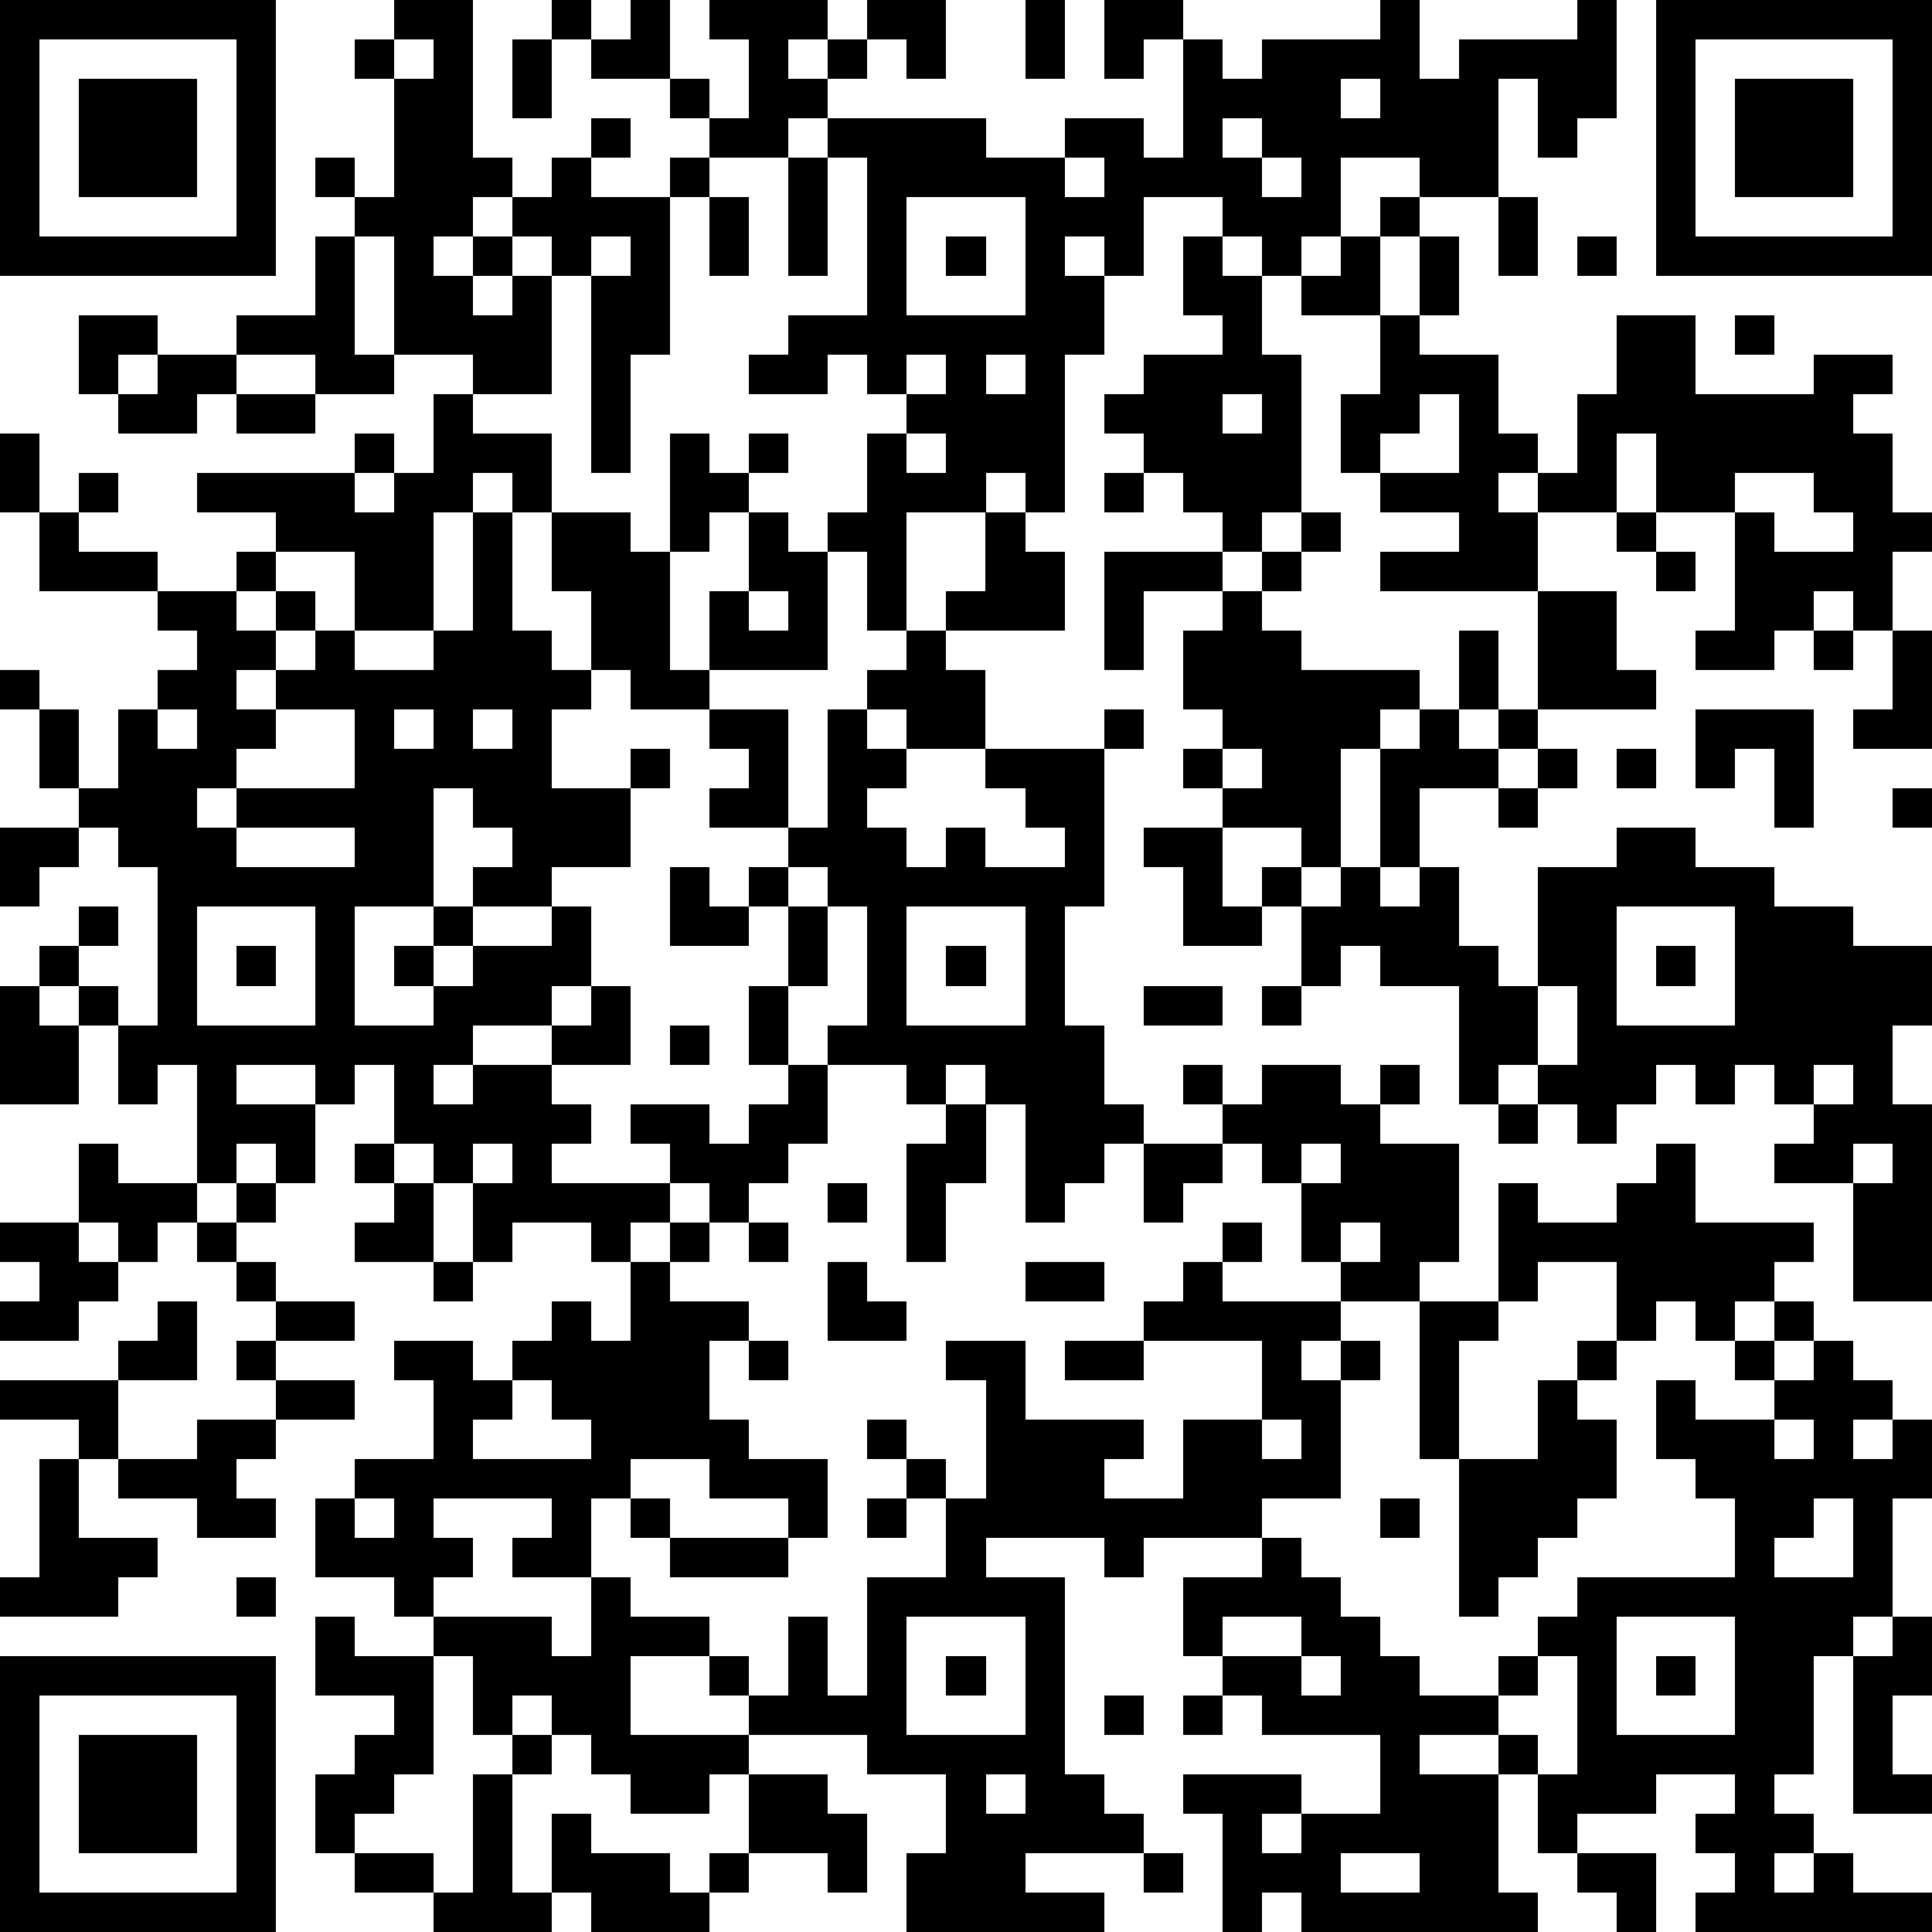
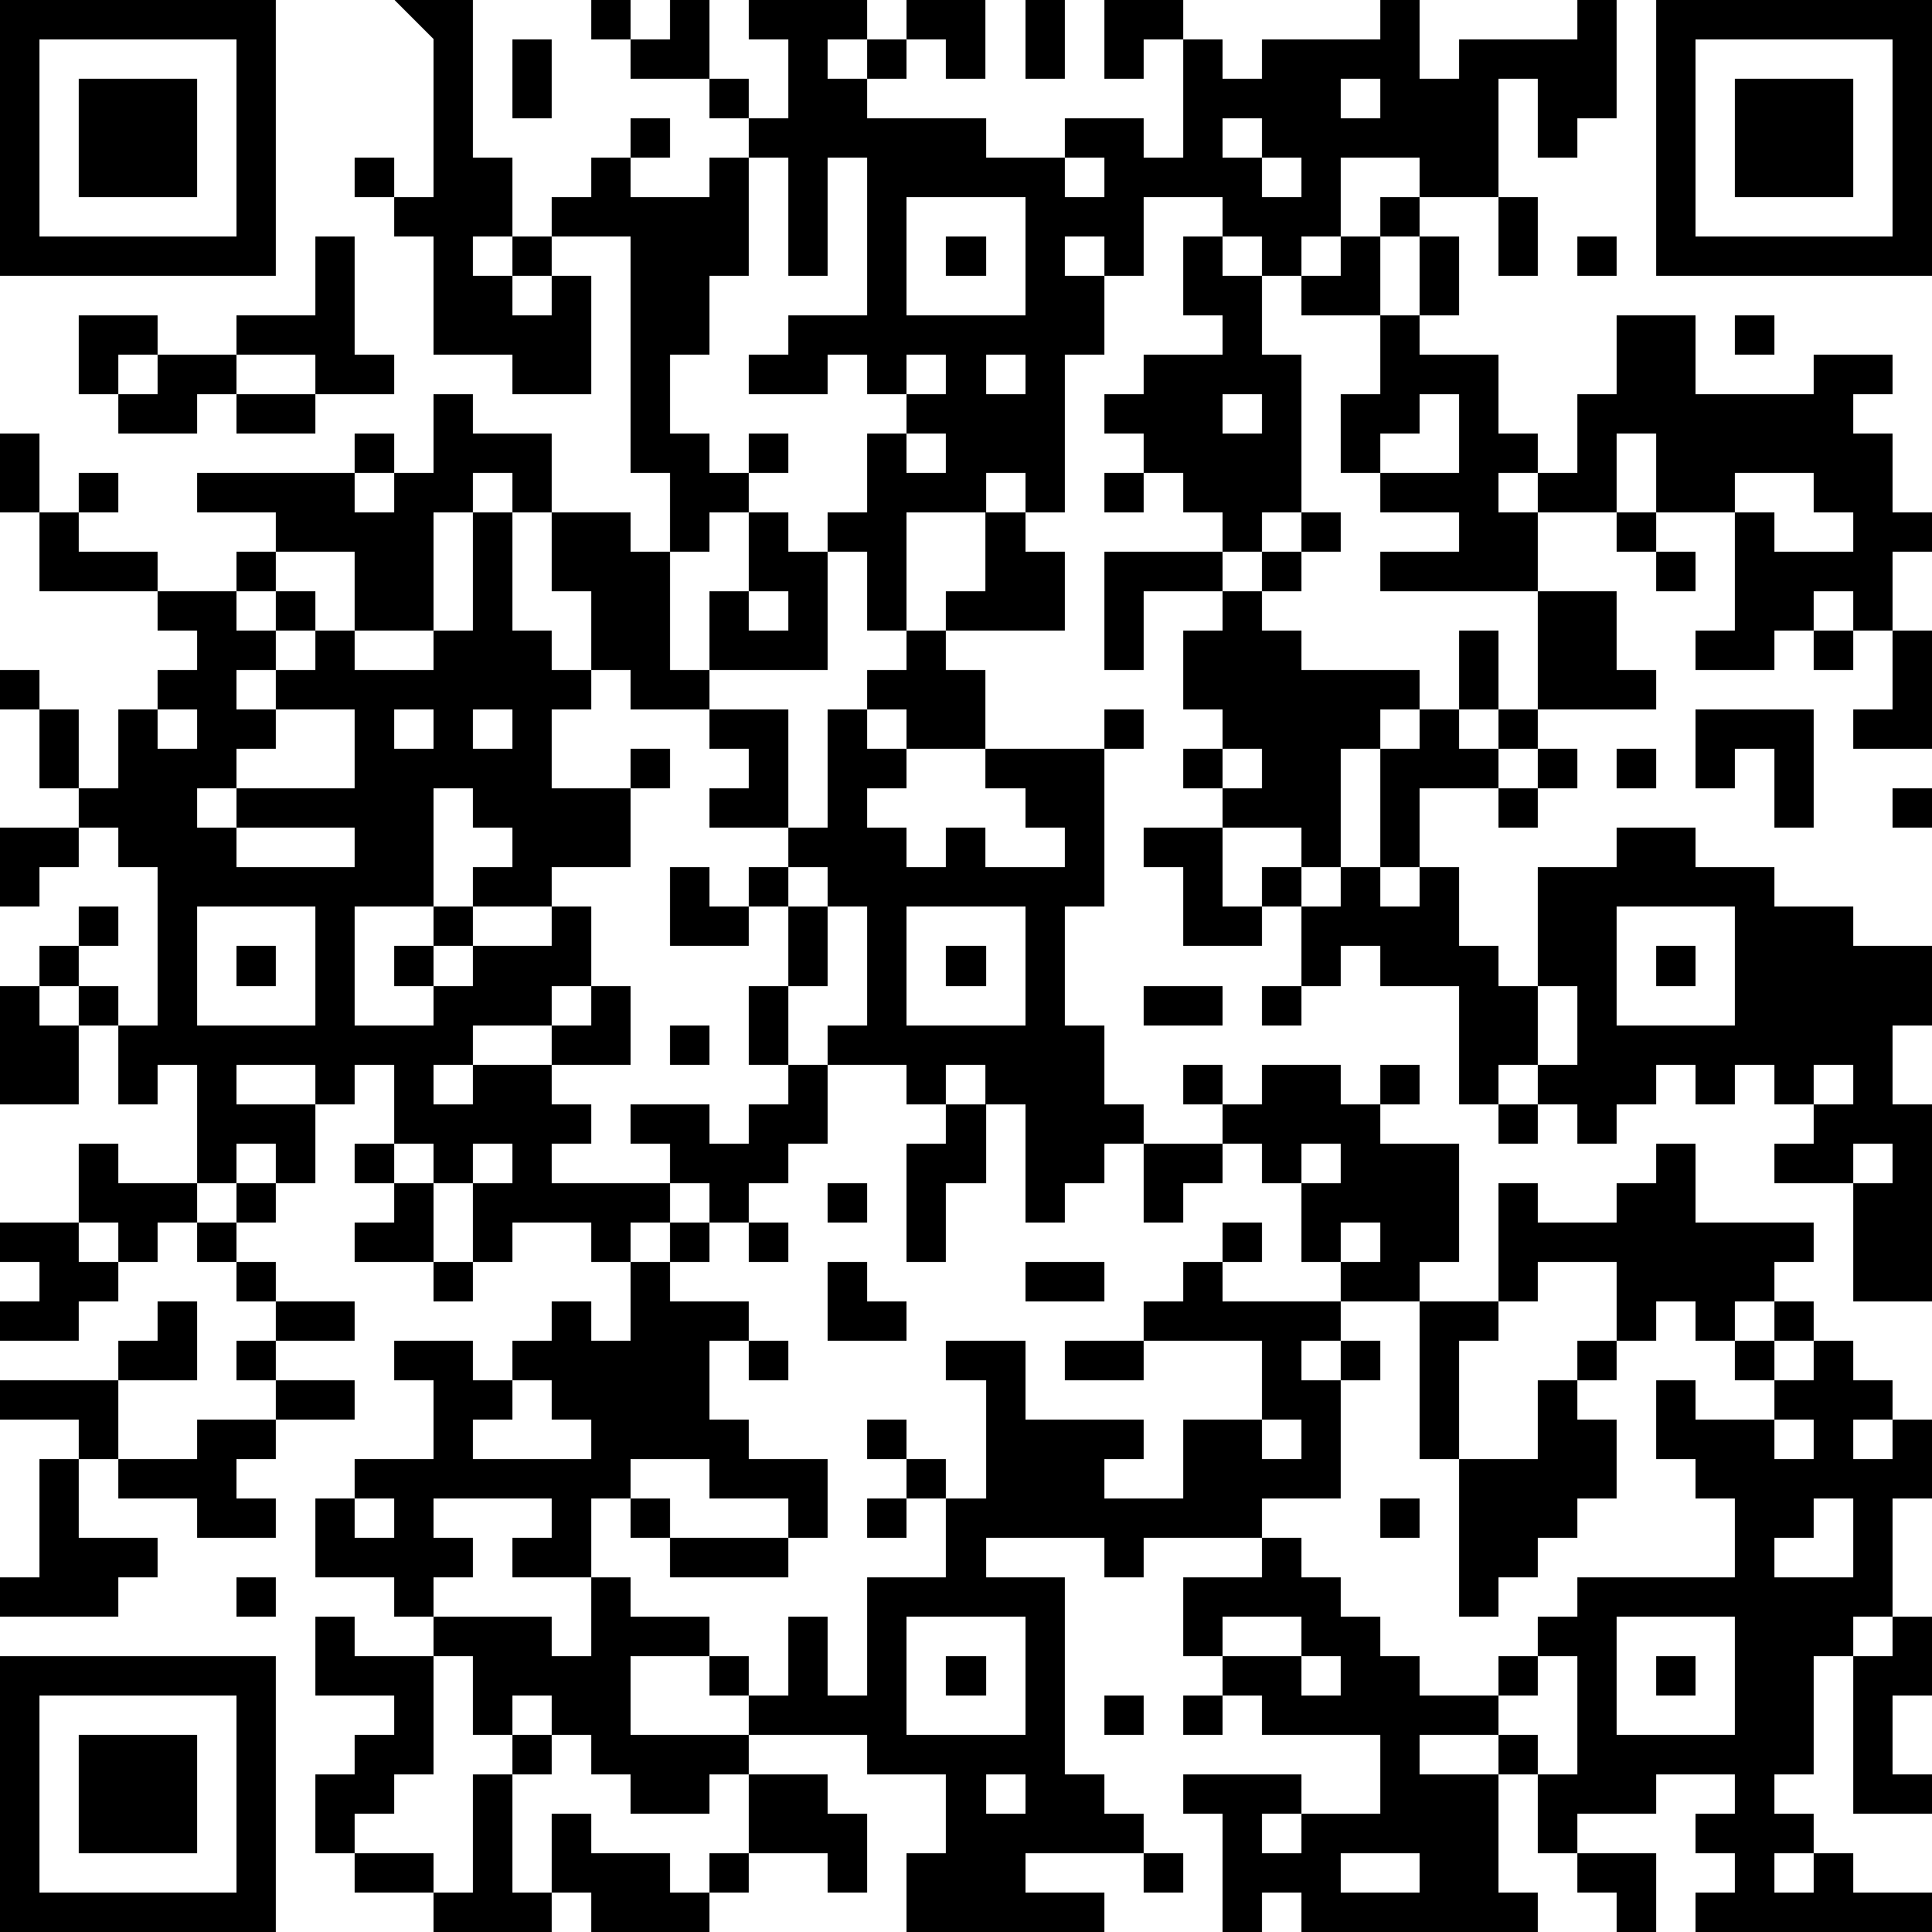
<svg xmlns="http://www.w3.org/2000/svg" version="1.1" width="196" height="196" shape-rendering="crispEdges">
-   <path d="M0 0h7v7h-7zM10 0h2v4h1v1h-1v1h-1v1h1v-1h1v-1h1v-1h1v-1h1v1h-1v1h2v-1h1v-1h-1v-1h-2v-1h-1v-1h1v1h1v-1h1v2h1v1h1v-2h-1v-1h3v1h-1v1h1v-1h1v-1h2v2h-1v-1h-1v1h-1v1h-1v1h-2v1h-1v4h-1v3h-1v-5h-1v-1h-1v1h-1v1h1v-1h1v3h-2v-1h-2v-3h-1v-1h-1v-1h1v1h1v-3h-1v-1h1zM26 0h1v2h-1zM28 0h2v1h-1v1h-1zM35 0h1v2h1v-1h3v-1h1v3h-1v1h-1v-2h-1v3h-2v-1h-2v2h-1v1h-1v-1h-1v-1h-2v2h-1v-1h-1v1h1v2h-1v4h-1v-1h-1v1h-2v3h-1v-2h-1v-1h1v-2h1v-1h-1v-1h-1v1h-2v-1h1v-1h2v-4h-1v-1h4v1h2v-1h2v1h1v-3h1v1h1v-1h3zM42 0h7v7h-7zM1 1v5h5v-5zM10 1v1h1v-1zM13 1h1v2h-1zM43 1v5h5v-5zM2 2h3v3h-3zM34 2v1h1v-1zM44 2h3v3h-3zM31 3v1h1v-1zM20 4h1v3h-1zM27 4v1h1v-1zM32 4v1h1v-1zM18 5h1v2h-1zM23 5v3h3v-3zM35 5h1v1h-1zM38 5h1v2h-1zM8 6h1v3h1v1h-2v-1h-2v-1h2zM15 6v1h1v-1zM24 6h1v1h-1zM30 6h1v1h1v2h1v4h-1v1h-1v-1h-1v-1h-1v-1h-1v-1h1v-1h2v-1h-1zM34 6h1v2h-2v-1h1zM36 6h1v2h-1zM40 6h1v1h-1zM2 8h2v1h-1v1h-1zM35 8h1v1h2v2h1v1h-1v1h1v-1h1v-2h1v-2h2v2h3v-1h2v1h-1v1h1v2h1v1h-1v2h-1v-1h-1v1h-1v1h-2v-1h1v-3h-2v-2h-1v2h-2v2h-4v-1h2v-1h-2v-1h-1v-2h1zM44 8h1v1h-1zM4 9h2v1h-1v1h-2v-1h1zM23 9v1h1v-1zM25 9v1h1v-1zM6 10h2v1h-2zM11 10h1v1h2v2h-1v-1h-1v1h-1v3h-2v-2h-2v-1h-2v-1h4v-1h1v1h-1v1h1v-1h1zM31 10v1h1v-1zM36 10v1h-1v1h2v-2zM0 11h1v2h-1zM17 11h1v1h1v-1h1v1h-1v1h-1v1h-1zM23 11v1h1v-1zM2 12h1v1h-1zM28 12h1v1h-1zM44 12v1h1v1h2v-1h-1v-1zM1 13h1v1h2v1h-3zM12 13h1v3h1v1h1v-2h-1v-2h2v1h1v3h1v-2h1v-2h1v1h1v3h-3v1h-2v-1h-1v1h-1v2h2v-1h1v1h-1v2h-2v1h-2v-1h1v-1h-1v-1h-1v3h-2v3h2v-1h-1v-1h1v-1h1v1h-1v1h1v-1h2v-1h1v2h-1v1h-2v1h-1v1h1v-1h2v-1h1v-1h1v2h-2v1h1v1h-1v1h3v-1h-1v-1h2v1h1v-1h1v-1h-1v-2h1v-2h-1v-1h1v-1h-2v-1h1v-1h-1v-1h2v3h1v-3h1v-1h1v-1h1v-1h1v-2h1v1h1v2h-3v1h1v2h-2v-1h-1v1h1v1h-1v1h1v1h1v-1h1v1h2v-1h-1v-1h-1v-1h3v-1h1v1h-1v4h-1v3h1v2h1v1h-1v1h-1v1h-1v-3h-1v-1h-1v1h-1v-1h-2v-1h1v-3h-1v-1h-1v1h1v2h-1v2h1v2h-1v1h-1v1h-1v-1h-1v1h-1v1h-1v-1h-2v1h-1v-2h-1v-1h-1v-2h-1v1h-1v-1h-2v1h2v2h-1v-1h-1v1h-1v-3h-1v1h-1v-2h-1v-1h-1v-1h1v-1h1v1h-1v1h1v1h1v-4h-1v-1h-1v-1h-1v-2h-1v-1h1v1h1v2h1v-2h1v-1h1v-1h-1v-1h2v-1h1v1h-1v1h1v-1h1v1h-1v1h-1v1h1v-1h1v-1h1v1h2v-1h1zM33 13h1v1h-1zM41 13h1v1h-1zM28 14h3v1h-2v2h-1zM32 14h1v1h-1zM42 14h1v1h-1zM19 15v1h1v-1zM31 15h1v1h1v1h3v1h-1v1h-1v3h-1v-1h-2v-1h-1v-1h1v-1h-1v-2h1zM39 15h2v2h1v1h-3zM37 16h1v2h-1zM46 16h1v1h-1zM48 16h1v3h-2v-1h1zM4 18v1h1v-1zM7 18v1h-1v1h-1v1h1v-1h3v-2zM10 18v1h1v-1zM12 18v1h1v-1zM36 18h1v1h1v-1h1v1h-1v1h-2v2h-1v-3h1zM43 18h3v3h-1v-2h-1v1h-1zM31 19v1h1v-1zM39 19h1v1h-1zM41 19h1v1h-1zM38 20h1v1h-1zM48 20h1v1h-1zM0 21h2v1h-1v1h-1zM6 21v1h3v-1zM29 21h2v2h1v-1h1v1h-1v1h-2v-2h-1zM41 21h2v1h2v1h2v1h2v2h-1v2h1v5h-2v-3h-2v-1h1v-1h-1v-1h-1v1h-1v-1h-1v1h-1v1h-1v-1h-1v-1h-1v1h-1v-3h-2v-1h-1v1h-1v-2h1v-1h1v1h1v-1h1v2h1v1h1v-3h2zM17 22h1v1h1v1h-2zM5 23v3h3v-3zM23 23v3h3v-3zM41 23v3h3v-3zM6 24h1v1h-1zM24 24h1v1h-1zM42 24h1v1h-1zM0 25h1v1h1v2h-2zM29 25h2v1h-2zM32 25h1v1h-1zM39 25v2h1v-2zM17 26h1v1h-1zM30 27h1v1h-1zM32 27h2v1h1v-1h1v1h-1v1h2v3h-1v1h-2v-1h-1v-2h-1v-1h-1v-1h1zM46 27v1h1v-1zM24 28h1v2h-1v2h-1v-3h1zM38 28h1v1h-1zM2 29h1v1h2v1h-1v1h-1v-1h-1zM9 29h1v1h-1zM12 29v1h1v-1zM29 29h2v1h-1v1h-1zM33 29v1h1v-1zM42 29h1v2h3v1h-1v1h-1v1h-1v-1h-1v1h-1v-2h-2v1h-1v-3h1v1h2v-1h1zM47 29v1h1v-1zM6 30h1v1h-1zM10 30h1v2h-2v-1h1zM21 30h1v1h-1zM0 31h2v1h1v1h-1v1h-2v-1h1v-1h-1zM5 31h1v1h-1zM17 31h1v1h-1zM19 31h1v1h-1zM31 31h1v1h-1zM34 31v1h1v-1zM6 32h1v1h-1zM11 32h1v1h-1zM16 32h1v1h2v1h-1v2h1v1h2v2h-1v-1h-2v-1h-2v1h-1v2h-2v-1h1v-1h-3v1h1v1h-1v1h-1v-1h-2v-2h1v-1h2v-2h-1v-1h2v1h1v-1h1v-1h1v1h1zM21 32h1v1h1v1h-2zM26 32h2v1h-2zM30 32h1v1h3v1h-1v1h1v-1h1v1h-1v3h-2v1h-3v1h-1v-1h-3v1h2v5h1v1h1v1h-3v1h2v1h-5v-2h1v-2h-2v-1h-3v-1h-1v-1h-2v2h3v1h-1v1h-2v-1h-1v-1h-1v-1h-1v1h-1v-2h-1v-1h3v1h1v-2h1v1h2v1h1v1h1v-2h1v2h1v-3h2v-2h-1v-1h-1v-1h1v1h1v1h1v-3h-1v-1h2v2h3v1h-1v1h2v-2h2v-2h-3v-1h1zM4 33h1v2h-2v-1h1zM7 33h2v1h-2zM36 33h2v1h-1v3h-1zM45 33h1v1h-1zM6 34h1v1h-1zM19 34h1v1h-1zM27 34h2v1h-2zM40 34h1v1h-1zM44 34h1v1h-1zM46 34h1v1h1v1h-1v1h1v-1h1v2h-1v3h-1v1h-1v3h-1v1h1v1h-1v1h1v-1h1v1h2v1h-6v-1h1v-1h-1v-1h1v-1h-2v1h-2v1h-1v-2h-1v-1h-2v1h2v3h1v1h-6v-1h-1v1h-1v-3h-1v-1h3v1h-1v1h1v-1h2v-2h-3v-1h-1v-1h-1v-2h2v-1h1v1h1v1h1v1h1v1h2v-1h1v-1h1v-1h4v-2h-1v-1h-1v-2h1v1h2v-1h1zM0 35h3v2h-1v-1h-2zM7 35h2v1h-2zM13 35v1h-1v1h3v-1h-1v-1zM39 35h1v1h1v2h-1v1h-1v1h-1v1h-1v-4h2zM5 36h2v1h-1v1h1v1h-2v-1h-2v-1h2zM32 36v1h1v-1zM45 36v1h1v-1zM1 37h1v2h2v1h-1v1h-3v-1h1zM9 38v1h1v-1zM16 38h1v1h-1zM22 38h1v1h-1zM35 38h1v1h-1zM46 38v1h-1v1h2v-2zM17 39h3v1h-3zM6 40h1v1h-1zM8 41h1v1h2v3h-1v1h-1v1h-1v-2h1v-1h1v-1h-2zM23 41v3h3v-3zM31 41v1h2v-1zM41 41v3h3v-3zM48 41h1v2h-1v2h1v1h-2v-4h1zM0 42h7v7h-7zM24 42h1v1h-1zM33 42v1h1v-1zM39 42v1h-1v1h1v1h1v-3zM42 42h1v1h-1zM1 43v5h5v-5zM28 43h1v1h-1zM30 43h1v1h-1zM2 44h3v3h-3zM13 44h1v1h-1zM12 45h1v3h1v-2h1v1h2v1h1v-1h1v-2h2v1h1v2h-1v-1h-2v1h-1v1h-3v-1h-1v1h-3v-1h-2v-1h2v1h1zM25 45v1h1v-1zM29 47h1v1h-1zM34 47v1h2v-1zM40 47h2v2h-1v-1h-1z" style="fill:#000" transform="translate(0,0) scale(4)" />
+   <path d="M0 0h7v7h-7zM10 0h2v4h1v1v1h-1v1h1v-1h1v-1h1v-1h1v-1h1v1h-1v1h2v-1h1v-1h-1v-1h-2v-1h-1v-1h1v1h1v-1h1v2h1v1h1v-2h-1v-1h3v1h-1v1h1v-1h1v-1h2v2h-1v-1h-1v1h-1v1h-1v1h-2v1h-1v4h-1v3h-1v-5h-1v-1h-1v1h-1v1h1v-1h1v3h-2v-1h-2v-3h-1v-1h-1v-1h1v1h1v-3h-1v-1h1zM26 0h1v2h-1zM28 0h2v1h-1v1h-1zM35 0h1v2h1v-1h3v-1h1v3h-1v1h-1v-2h-1v3h-2v-1h-2v2h-1v1h-1v-1h-1v-1h-2v2h-1v-1h-1v1h1v2h-1v4h-1v-1h-1v1h-2v3h-1v-2h-1v-1h1v-2h1v-1h-1v-1h-1v1h-2v-1h1v-1h2v-4h-1v-1h4v1h2v-1h2v1h1v-3h1v1h1v-1h3zM42 0h7v7h-7zM1 1v5h5v-5zM10 1v1h1v-1zM13 1h1v2h-1zM43 1v5h5v-5zM2 2h3v3h-3zM34 2v1h1v-1zM44 2h3v3h-3zM31 3v1h1v-1zM20 4h1v3h-1zM27 4v1h1v-1zM32 4v1h1v-1zM18 5h1v2h-1zM23 5v3h3v-3zM35 5h1v1h-1zM38 5h1v2h-1zM8 6h1v3h1v1h-2v-1h-2v-1h2zM15 6v1h1v-1zM24 6h1v1h-1zM30 6h1v1h1v2h1v4h-1v1h-1v-1h-1v-1h-1v-1h-1v-1h1v-1h2v-1h-1zM34 6h1v2h-2v-1h1zM36 6h1v2h-1zM40 6h1v1h-1zM2 8h2v1h-1v1h-1zM35 8h1v1h2v2h1v1h-1v1h1v-1h1v-2h1v-2h2v2h3v-1h2v1h-1v1h1v2h1v1h-1v2h-1v-1h-1v1h-1v1h-2v-1h1v-3h-2v-2h-1v2h-2v2h-4v-1h2v-1h-2v-1h-1v-2h1zM44 8h1v1h-1zM4 9h2v1h-1v1h-2v-1h1zM23 9v1h1v-1zM25 9v1h1v-1zM6 10h2v1h-2zM11 10h1v1h2v2h-1v-1h-1v1h-1v3h-2v-2h-2v-1h-2v-1h4v-1h1v1h-1v1h1v-1h1zM31 10v1h1v-1zM36 10v1h-1v1h2v-2zM0 11h1v2h-1zM17 11h1v1h1v-1h1v1h-1v1h-1v1h-1zM23 11v1h1v-1zM2 12h1v1h-1zM28 12h1v1h-1zM44 12v1h1v1h2v-1h-1v-1zM1 13h1v1h2v1h-3zM12 13h1v3h1v1h1v-2h-1v-2h2v1h1v3h1v-2h1v-2h1v1h1v3h-3v1h-2v-1h-1v1h-1v2h2v-1h1v1h-1v2h-2v1h-2v-1h1v-1h-1v-1h-1v3h-2v3h2v-1h-1v-1h1v-1h1v1h-1v1h1v-1h2v-1h1v2h-1v1h-2v1h-1v1h1v-1h2v-1h1v-1h1v2h-2v1h1v1h-1v1h3v-1h-1v-1h2v1h1v-1h1v-1h-1v-2h1v-2h-1v-1h1v-1h-2v-1h1v-1h-1v-1h2v3h1v-3h1v-1h1v-1h1v-1h1v-2h1v1h1v2h-3v1h1v2h-2v-1h-1v1h1v1h-1v1h1v1h1v-1h1v1h2v-1h-1v-1h-1v-1h3v-1h1v1h-1v4h-1v3h1v2h1v1h-1v1h-1v1h-1v-3h-1v-1h-1v1h-1v-1h-2v-1h1v-3h-1v-1h-1v1h1v2h-1v2h1v2h-1v1h-1v1h-1v-1h-1v1h-1v1h-1v-1h-2v1h-1v-2h-1v-1h-1v-2h-1v1h-1v-1h-2v1h2v2h-1v-1h-1v1h-1v-3h-1v1h-1v-2h-1v-1h-1v-1h1v-1h1v1h-1v1h1v1h1v-4h-1v-1h-1v-1h-1v-2h-1v-1h1v1h1v2h1v-2h1v-1h1v-1h-1v-1h2v-1h1v1h-1v1h1v-1h1v1h-1v1h-1v1h1v-1h1v-1h1v1h2v-1h1zM33 13h1v1h-1zM41 13h1v1h-1zM28 14h3v1h-2v2h-1zM32 14h1v1h-1zM42 14h1v1h-1zM19 15v1h1v-1zM31 15h1v1h1v1h3v1h-1v1h-1v3h-1v-1h-2v-1h-1v-1h1v-1h-1v-2h1zM39 15h2v2h1v1h-3zM37 16h1v2h-1zM46 16h1v1h-1zM48 16h1v3h-2v-1h1zM4 18v1h1v-1zM7 18v1h-1v1h-1v1h1v-1h3v-2zM10 18v1h1v-1zM12 18v1h1v-1zM36 18h1v1h1v-1h1v1h-1v1h-2v2h-1v-3h1zM43 18h3v3h-1v-2h-1v1h-1zM31 19v1h1v-1zM39 19h1v1h-1zM41 19h1v1h-1zM38 20h1v1h-1zM48 20h1v1h-1zM0 21h2v1h-1v1h-1zM6 21v1h3v-1zM29 21h2v2h1v-1h1v1h-1v1h-2v-2h-1zM41 21h2v1h2v1h2v1h2v2h-1v2h1v5h-2v-3h-2v-1h1v-1h-1v-1h-1v1h-1v-1h-1v1h-1v1h-1v-1h-1v-1h-1v1h-1v-3h-2v-1h-1v1h-1v-2h1v-1h1v1h1v-1h1v2h1v1h1v-3h2zM17 22h1v1h1v1h-2zM5 23v3h3v-3zM23 23v3h3v-3zM41 23v3h3v-3zM6 24h1v1h-1zM24 24h1v1h-1zM42 24h1v1h-1zM0 25h1v1h1v2h-2zM29 25h2v1h-2zM32 25h1v1h-1zM39 25v2h1v-2zM17 26h1v1h-1zM30 27h1v1h-1zM32 27h2v1h1v-1h1v1h-1v1h2v3h-1v1h-2v-1h-1v-2h-1v-1h-1v-1h1zM46 27v1h1v-1zM24 28h1v2h-1v2h-1v-3h1zM38 28h1v1h-1zM2 29h1v1h2v1h-1v1h-1v-1h-1zM9 29h1v1h-1zM12 29v1h1v-1zM29 29h2v1h-1v1h-1zM33 29v1h1v-1zM42 29h1v2h3v1h-1v1h-1v1h-1v-1h-1v1h-1v-2h-2v1h-1v-3h1v1h2v-1h1zM47 29v1h1v-1zM6 30h1v1h-1zM10 30h1v2h-2v-1h1zM21 30h1v1h-1zM0 31h2v1h1v1h-1v1h-2v-1h1v-1h-1zM5 31h1v1h-1zM17 31h1v1h-1zM19 31h1v1h-1zM31 31h1v1h-1zM34 31v1h1v-1zM6 32h1v1h-1zM11 32h1v1h-1zM16 32h1v1h2v1h-1v2h1v1h2v2h-1v-1h-2v-1h-2v1h-1v2h-2v-1h1v-1h-3v1h1v1h-1v1h-1v-1h-2v-2h1v-1h2v-2h-1v-1h2v1h1v-1h1v-1h1v1h1zM21 32h1v1h1v1h-2zM26 32h2v1h-2zM30 32h1v1h3v1h-1v1h1v-1h1v1h-1v3h-2v1h-3v1h-1v-1h-3v1h2v5h1v1h1v1h-3v1h2v1h-5v-2h1v-2h-2v-1h-3v-1h-1v-1h-2v2h3v1h-1v1h-2v-1h-1v-1h-1v-1h-1v1h-1v-2h-1v-1h3v1h1v-2h1v1h2v1h1v1h1v-2h1v2h1v-3h2v-2h-1v-1h-1v-1h1v1h1v1h1v-3h-1v-1h2v2h3v1h-1v1h2v-2h2v-2h-3v-1h1zM4 33h1v2h-2v-1h1zM7 33h2v1h-2zM36 33h2v1h-1v3h-1zM45 33h1v1h-1zM6 34h1v1h-1zM19 34h1v1h-1zM27 34h2v1h-2zM40 34h1v1h-1zM44 34h1v1h-1zM46 34h1v1h1v1h-1v1h1v-1h1v2h-1v3h-1v1h-1v3h-1v1h1v1h-1v1h1v-1h1v1h2v1h-6v-1h1v-1h-1v-1h1v-1h-2v1h-2v1h-1v-2h-1v-1h-2v1h2v3h1v1h-6v-1h-1v1h-1v-3h-1v-1h3v1h-1v1h1v-1h2v-2h-3v-1h-1v-1h-1v-2h2v-1h1v1h1v1h1v1h1v1h2v-1h1v-1h1v-1h4v-2h-1v-1h-1v-2h1v1h2v-1h1zM0 35h3v2h-1v-1h-2zM7 35h2v1h-2zM13 35v1h-1v1h3v-1h-1v-1zM39 35h1v1h1v2h-1v1h-1v1h-1v1h-1v-4h2zM5 36h2v1h-1v1h1v1h-2v-1h-2v-1h2zM32 36v1h1v-1zM45 36v1h1v-1zM1 37h1v2h2v1h-1v1h-3v-1h1zM9 38v1h1v-1zM16 38h1v1h-1zM22 38h1v1h-1zM35 38h1v1h-1zM46 38v1h-1v1h2v-2zM17 39h3v1h-3zM6 40h1v1h-1zM8 41h1v1h2v3h-1v1h-1v1h-1v-2h1v-1h1v-1h-2zM23 41v3h3v-3zM31 41v1h2v-1zM41 41v3h3v-3zM48 41h1v2h-1v2h1v1h-2v-4h1zM0 42h7v7h-7zM24 42h1v1h-1zM33 42v1h1v-1zM39 42v1h-1v1h1v1h1v-3zM42 42h1v1h-1zM1 43v5h5v-5zM28 43h1v1h-1zM30 43h1v1h-1zM2 44h3v3h-3zM13 44h1v1h-1zM12 45h1v3h1v-2h1v1h2v1h1v-1h1v-2h2v1h1v2h-1v-1h-2v1h-1v1h-3v-1h-1v1h-3v-1h-2v-1h2v1h1zM25 45v1h1v-1zM29 47h1v1h-1zM34 47v1h2v-1zM40 47h2v2h-1v-1h-1z" style="fill:#000" transform="translate(0,0) scale(4)" />
</svg>